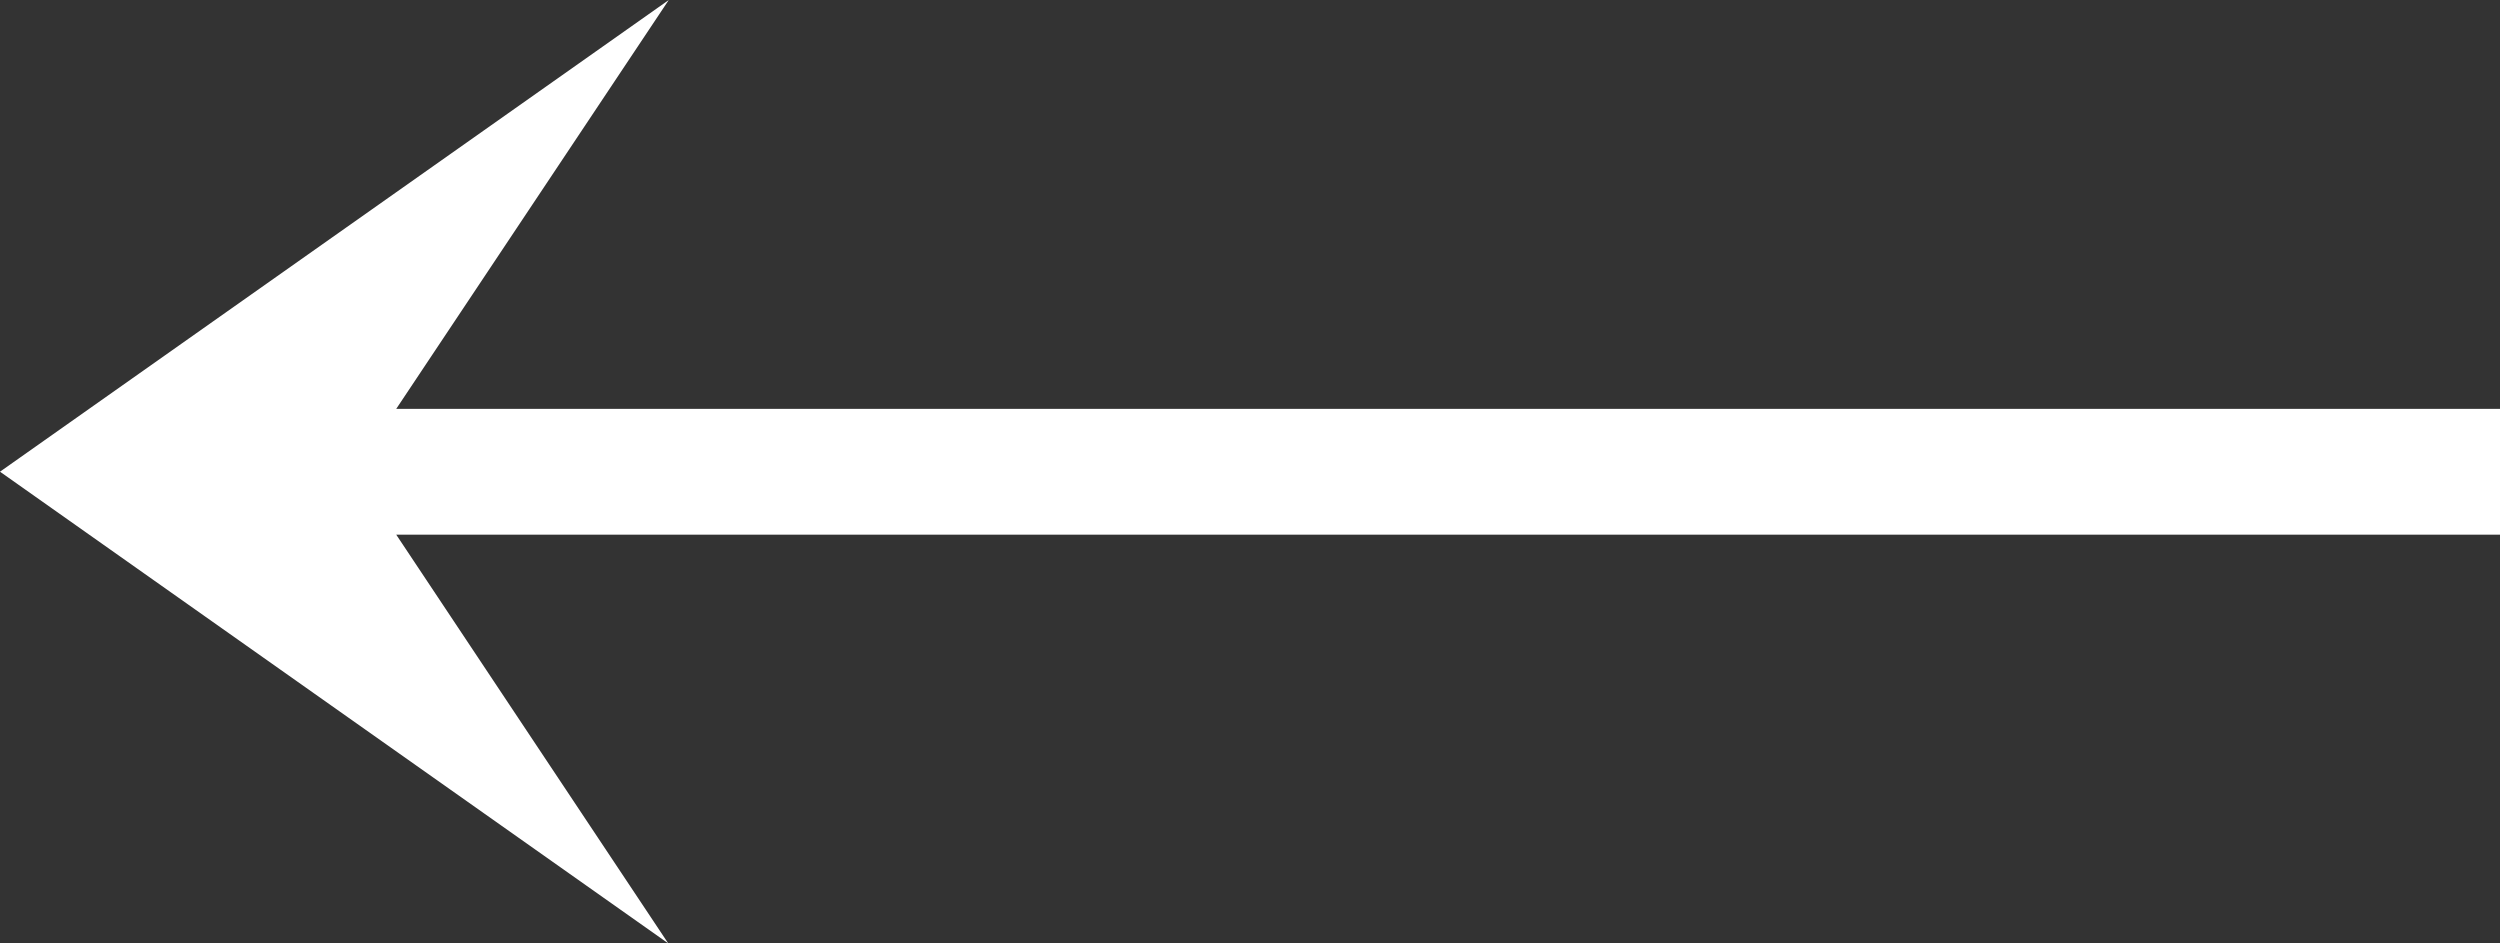
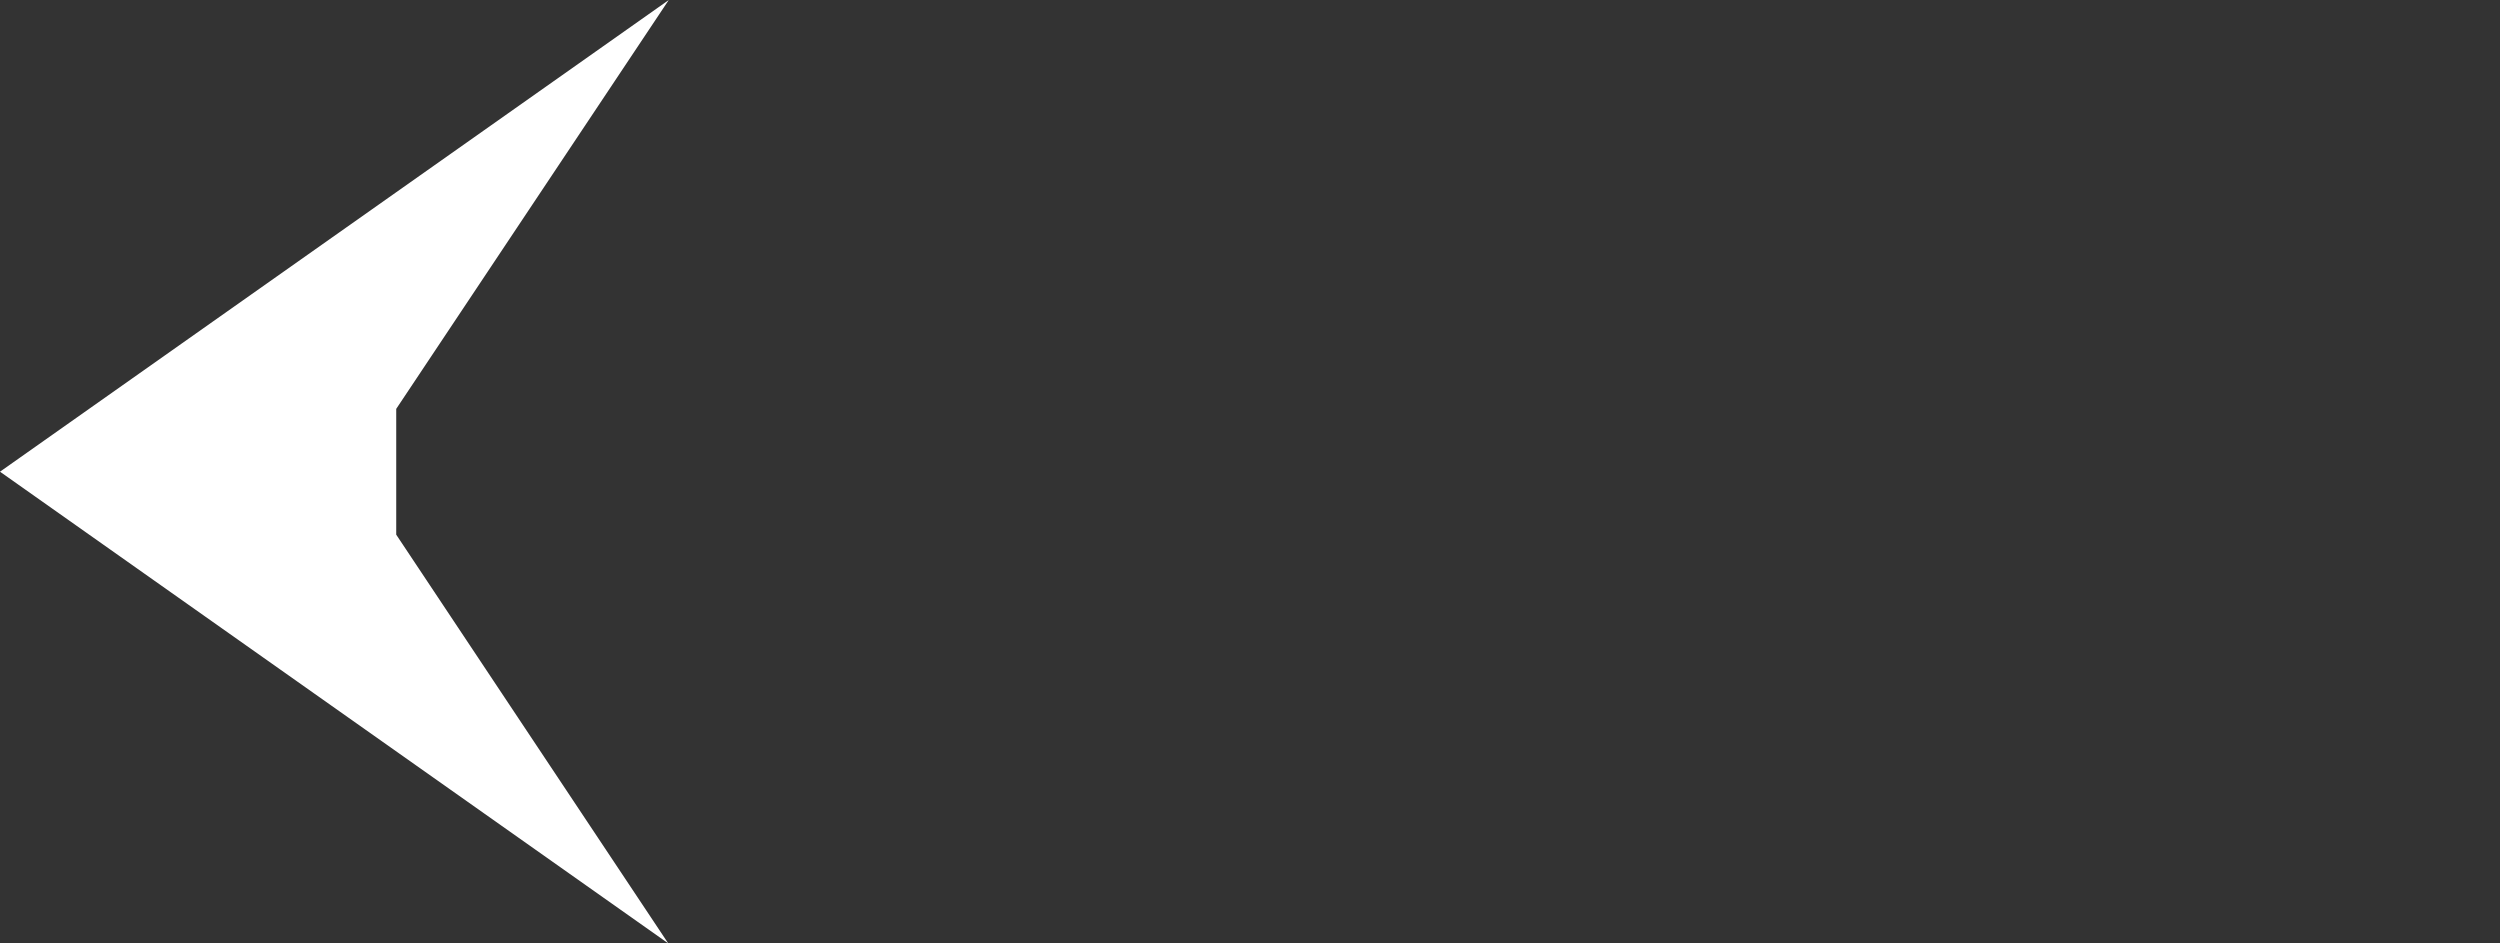
<svg xmlns="http://www.w3.org/2000/svg" width="53" height="20" viewBox="0 0 53 20">
  <rect x="0" y="0" width="53" height="20" fill="#333333" stroke="none" />
-   <path id="Path_166969" data-name="Path 166969" d="M38.833,0,44.6,8.665H0v2.667H44.6L38.822,20,53,10Z" transform="translate(53 20) rotate(180)" fill="#fff" />
+   <path id="Path_166969" data-name="Path 166969" d="M38.833,0,44.6,8.665v2.667H44.6L38.822,20,53,10Z" transform="translate(53 20) rotate(180)" fill="#fff" />
</svg>